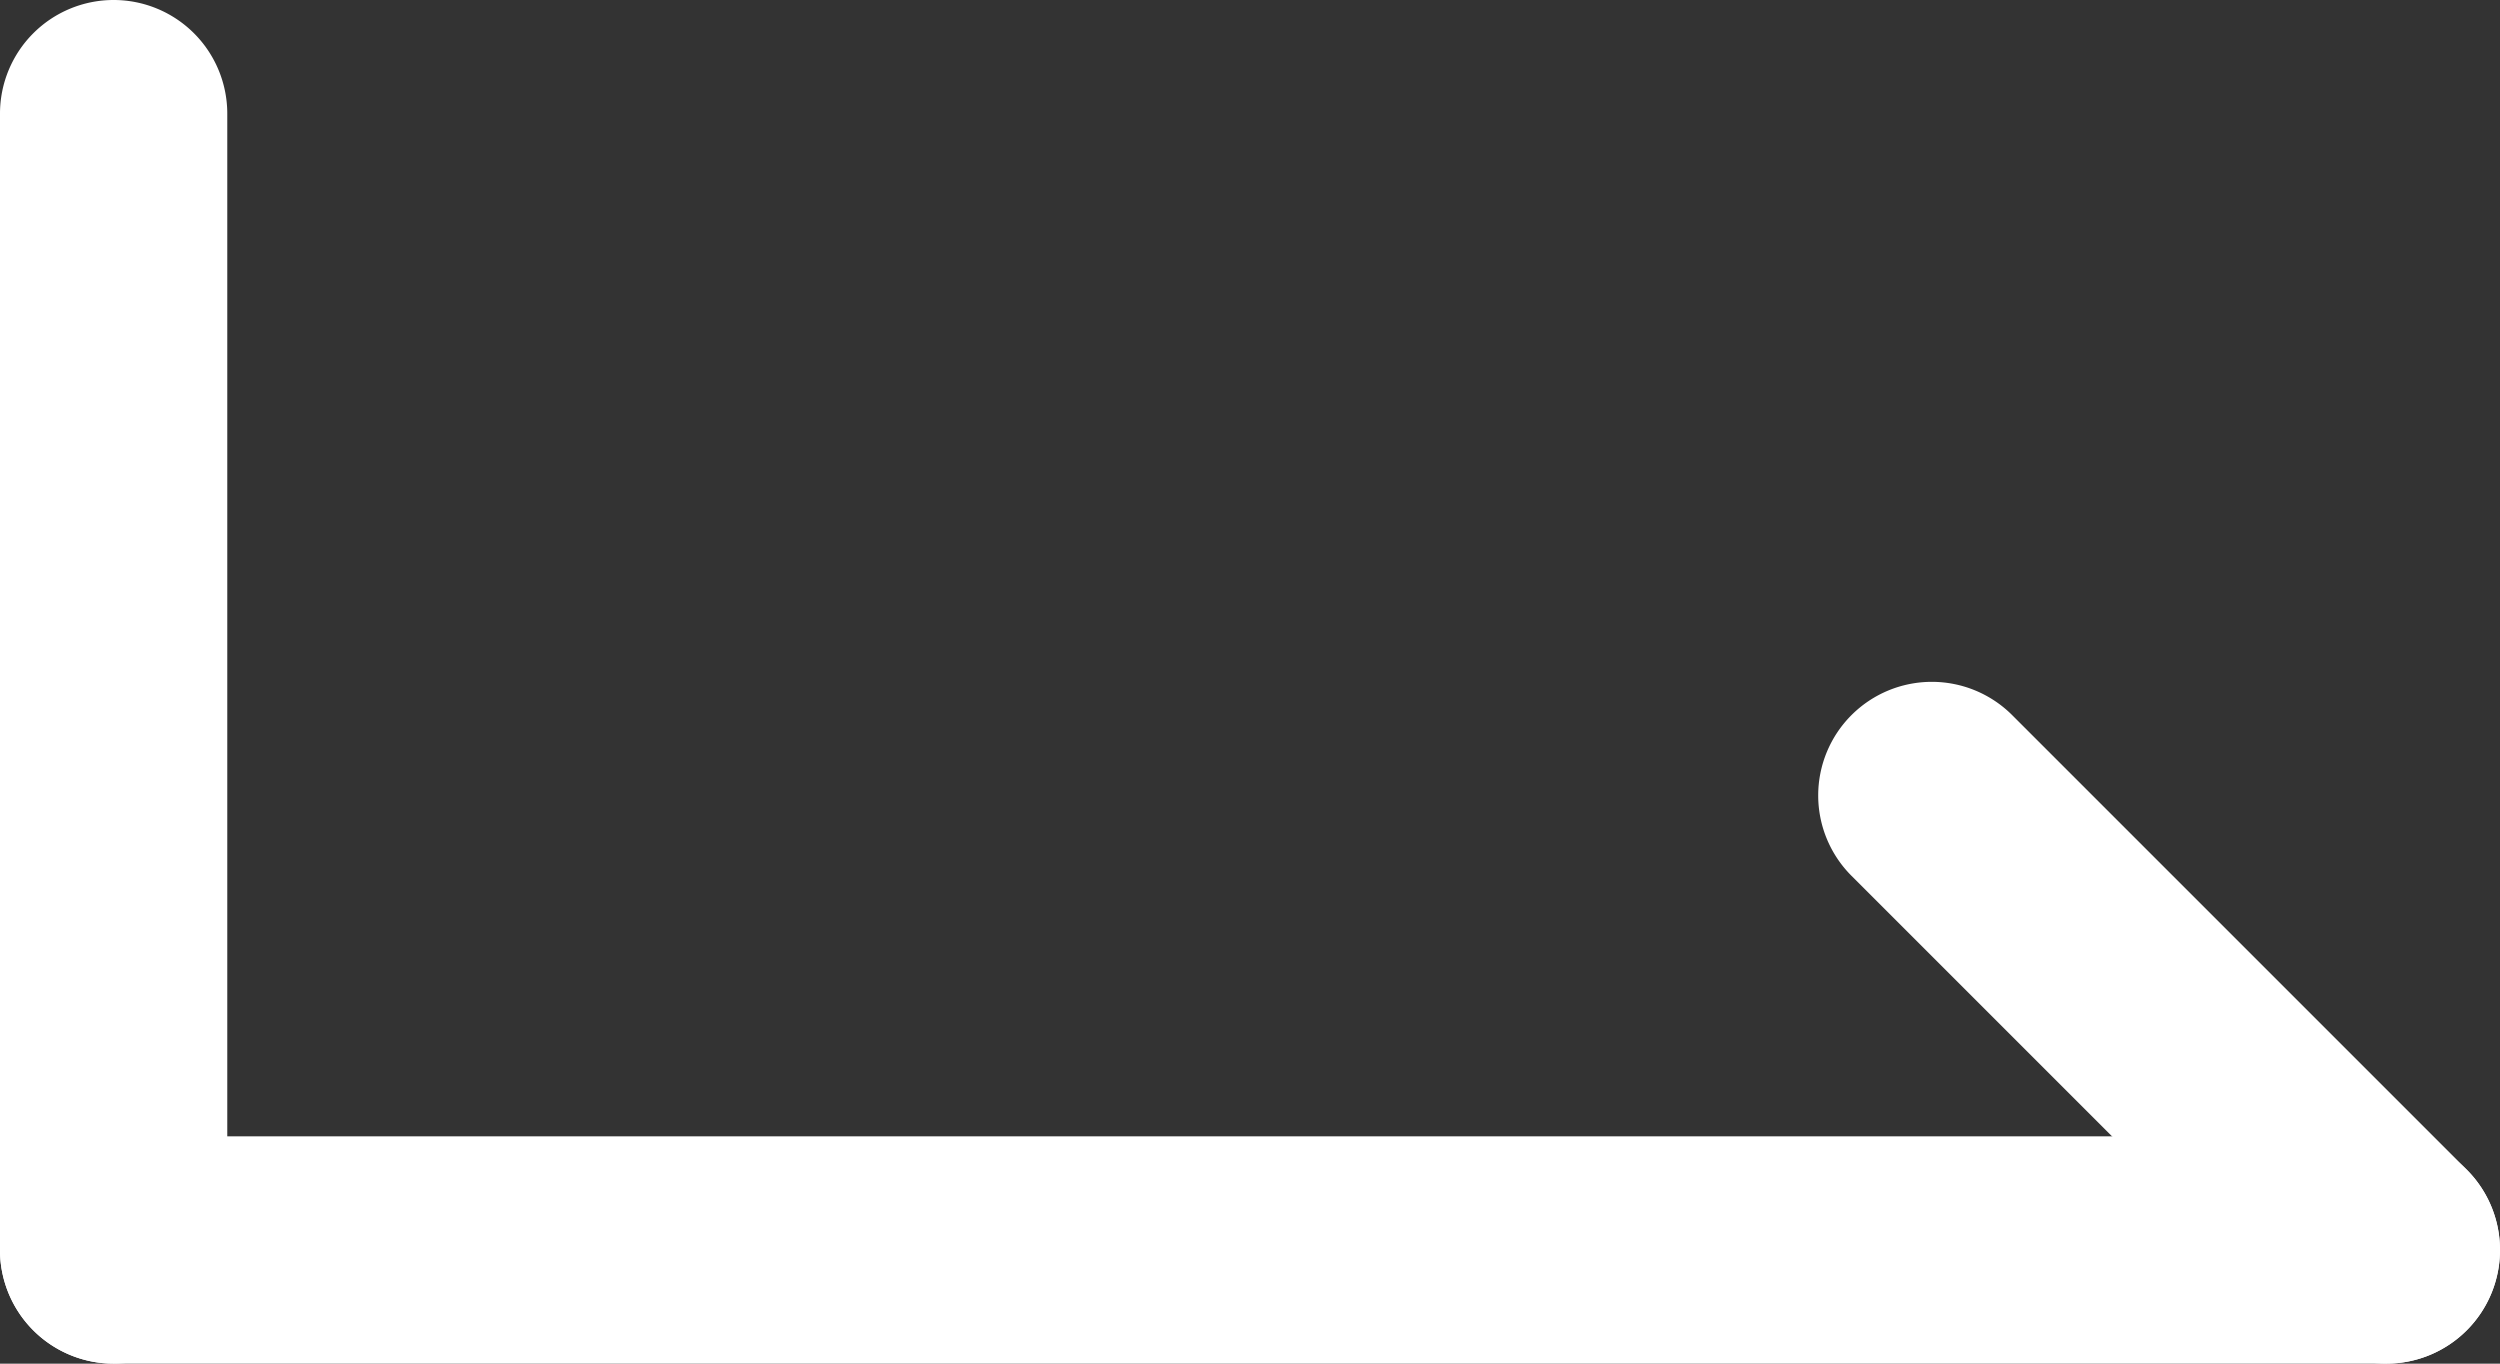
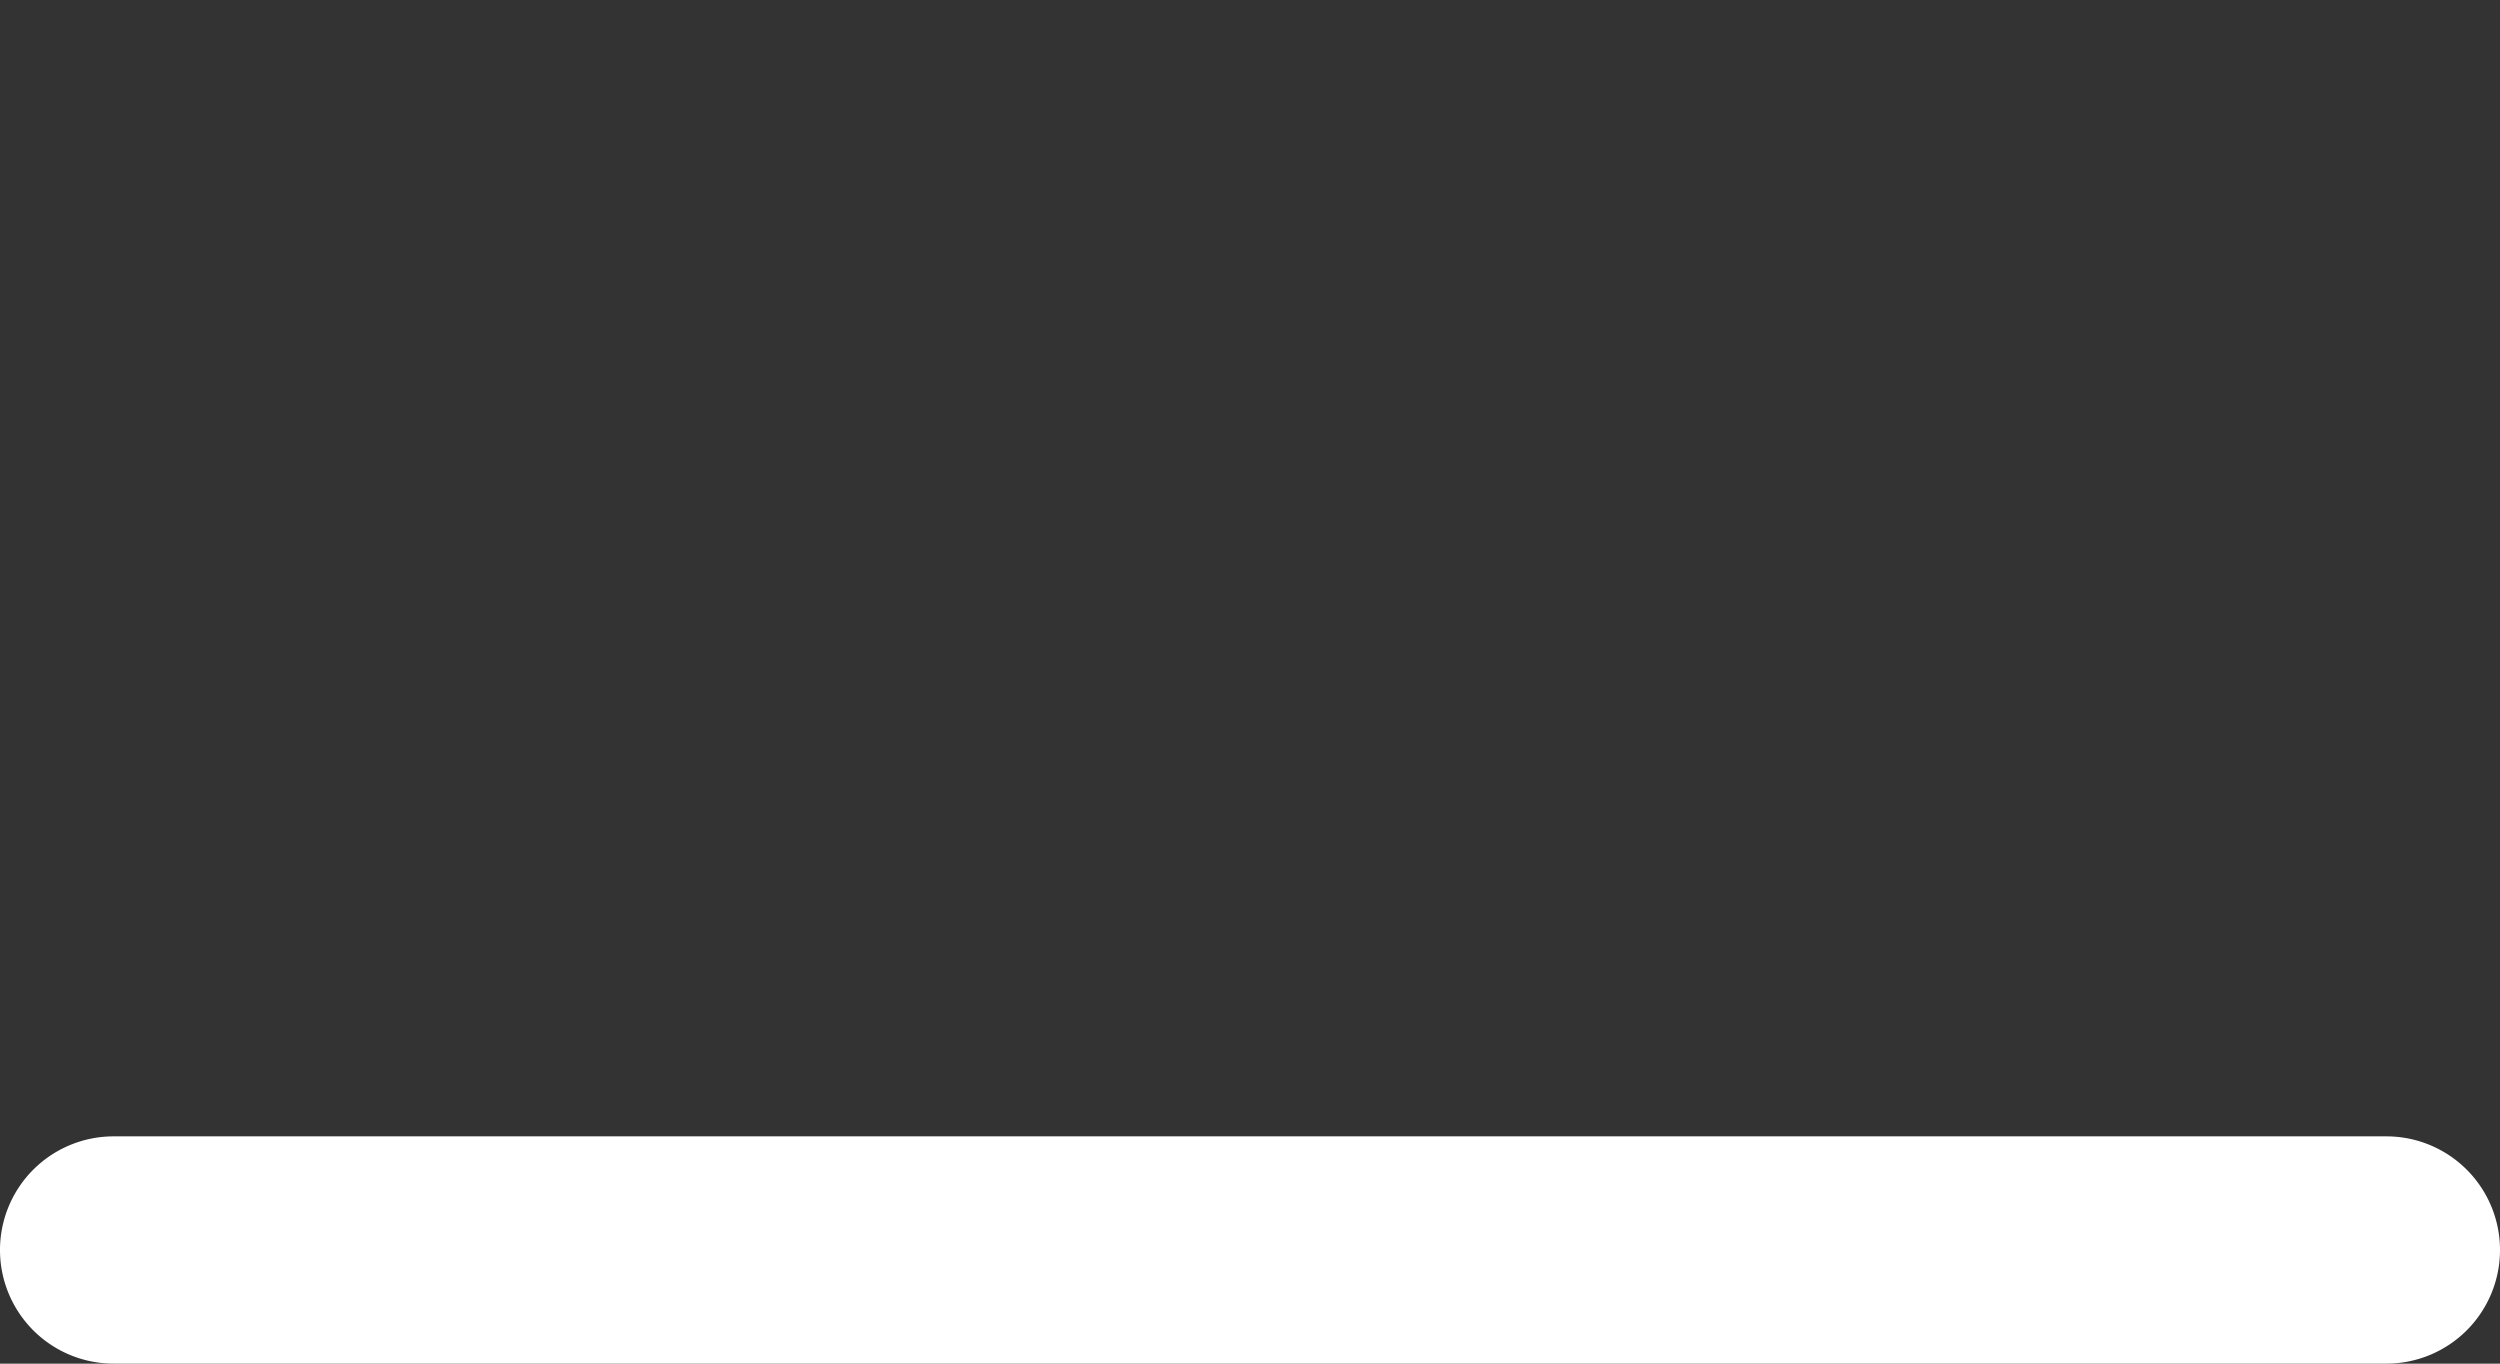
<svg xmlns="http://www.w3.org/2000/svg" width="22" height="12" viewBox="0 0 22 12">
  <rect x="0" y="0" width="22" height="12" fill="#333333" stroke="none" />
  <g id="グループ_126" data-name="グループ 126" transform="translate(-382.5 -1679.5)">
-     <path id="線_87" data-name="線 87" d="M0,11a1,1,0,0,1-1-1V0A1,1,0,0,1,0-1,1,1,0,0,1,1,0V10A1,1,0,0,1,0,11Z" transform="translate(383.5 1680.5)" fill="#fff" />
    <path id="線_88" data-name="線 88" d="M20,1H0A1,1,0,0,1-1,0,1,1,0,0,1,0-1H20a1,1,0,0,1,1,1A1,1,0,0,1,20,1Z" transform="translate(383.5 1690.5)" fill="#fff" />
-     <path id="線_89" data-name="線 89" d="M4,5a1,1,0,0,1-.707-.293l-4-4a1,1,0,0,1,0-1.414,1,1,0,0,1,1.414,0l4,4A1,1,0,0,1,4,5Z" transform="translate(399.5 1686.5)" fill="#fff" />
  </g>
</svg>